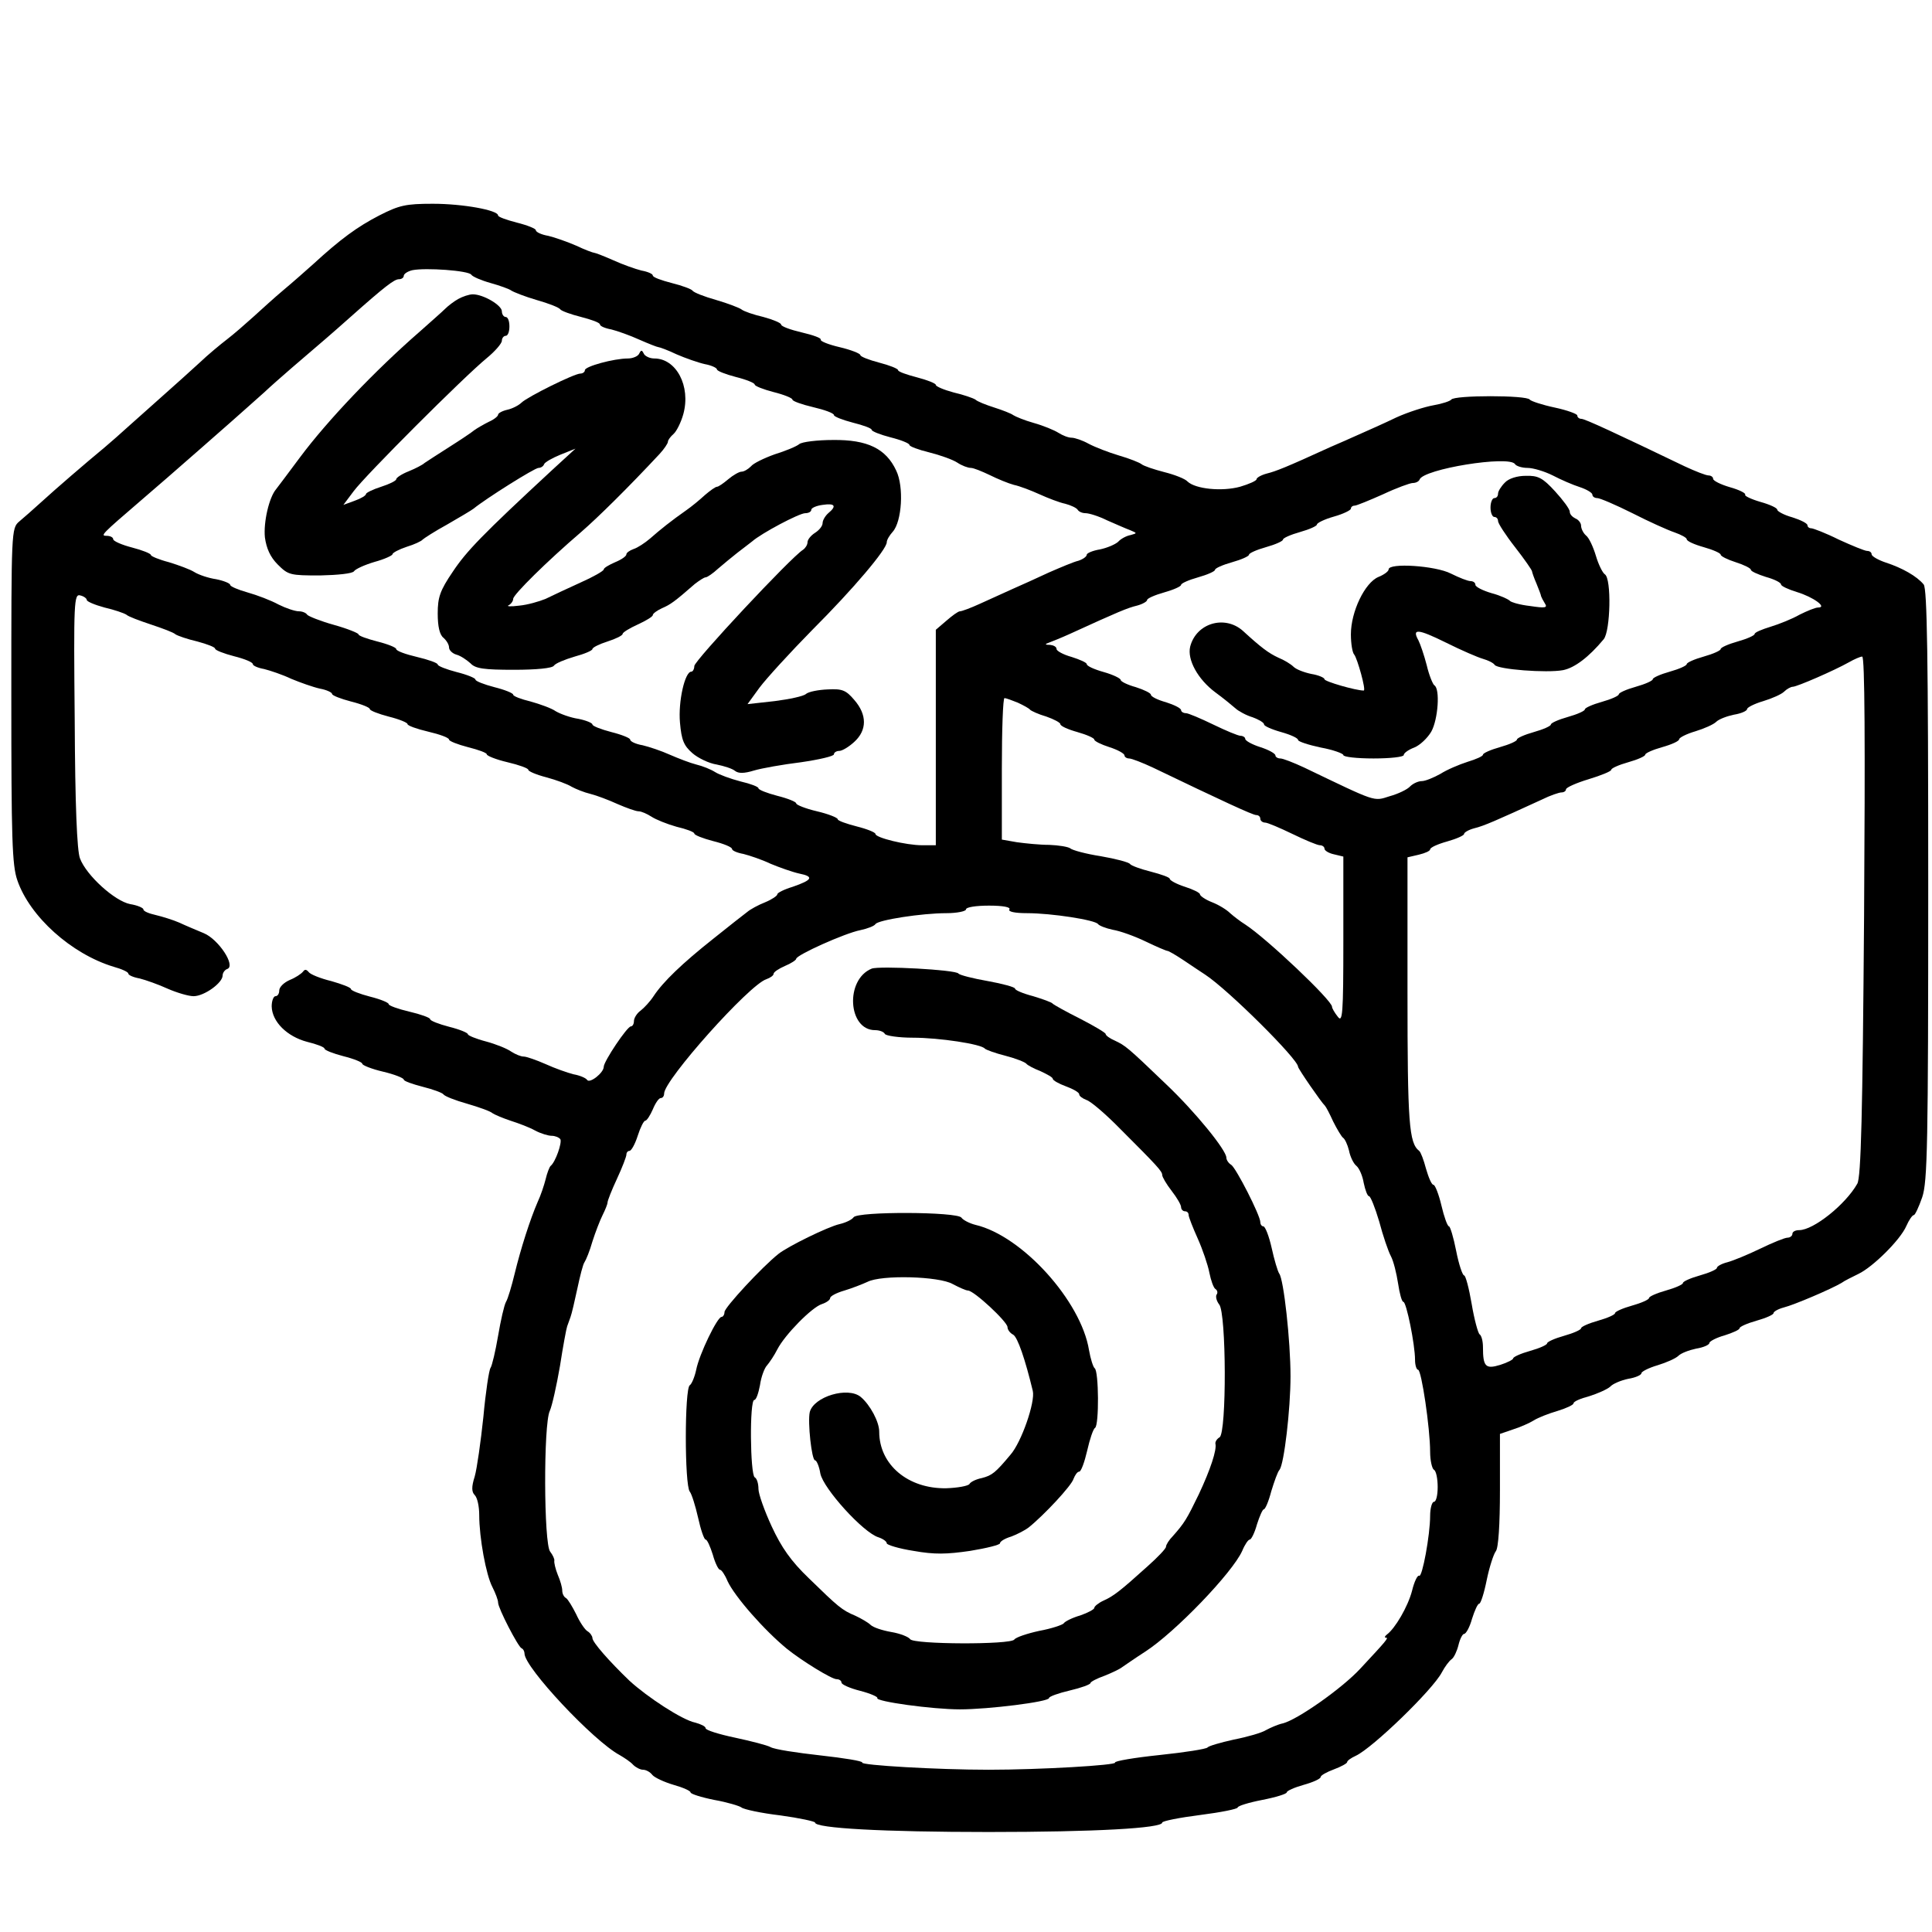
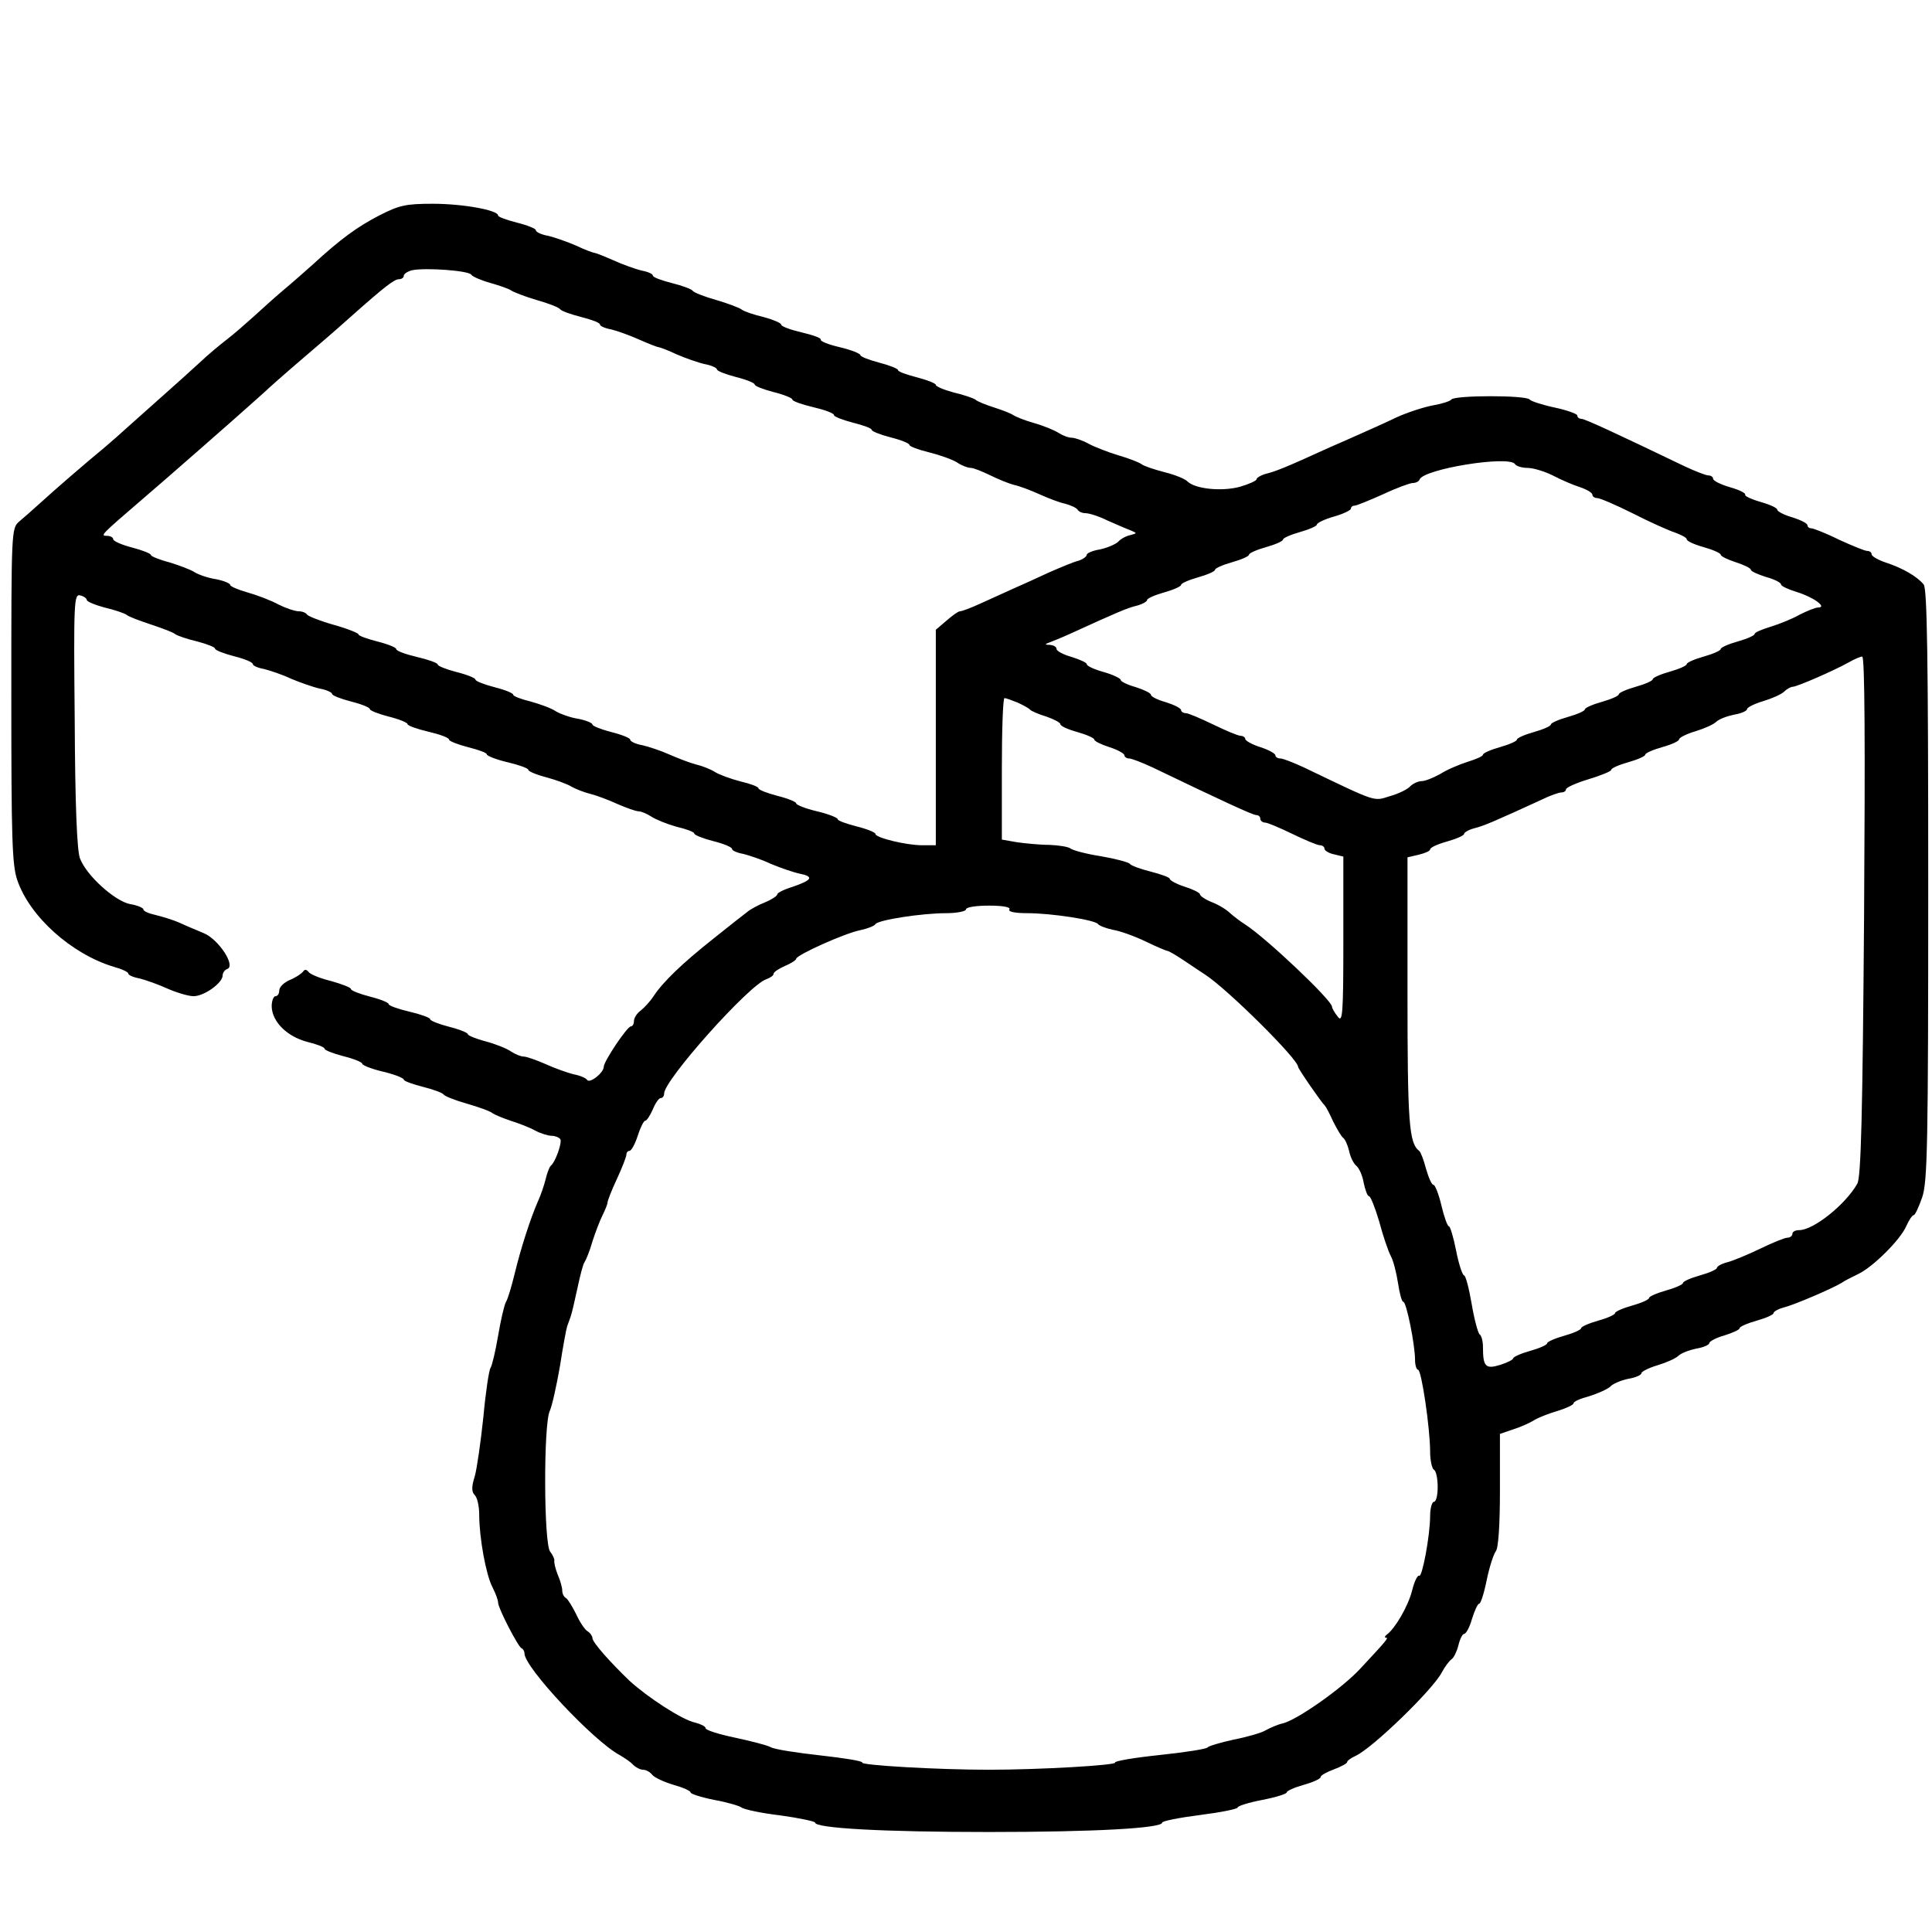
<svg xmlns="http://www.w3.org/2000/svg" version="1.0" width="512pt" height="512pt" viewBox="0 0 512 512" preserveAspectRatio="xMidYMid meet">
  <g transform="translate(0,512) scale(0.1,-0.1)" fill="#000000" stroke="none">
    <path d="M1005 4549 c-58 -30 -102 -62 -175 -129 -19 -17 -54 -48 -78 -68 -24 -20 -60 -53 -81 -72 -21 -19 -52 -46 -69 -59 -17 -13 -51 -41 -74 -63 -24 -22 -64 -58 -90 -81 -26 -23 -67 -60 -92 -82 -24 -22 -55 -49 -68 -60 -52 -43 -132 -112 -168 -145 -21 -19 -48 -43 -59 -52 -21 -18 -21 -24 -21 -461 0 -380 2 -450 16 -490 33 -96 143 -195 255 -229 22 -6 39 -14 39 -18 0 -4 13 -10 30 -13 16 -4 50 -16 74 -27 25 -11 56 -20 69 -20 28 0 77 35 77 55 0 7 6 15 12 17 24 8 -23 79 -62 95 -19 8 -48 20 -65 28 -16 7 -45 16 -62 20 -18 4 -33 10 -33 15 0 4 -16 11 -35 14 -41 8 -116 76 -133 121 -8 20 -13 143 -14 366 -3 316 -2 336 15 331 9 -2 17 -8 17 -12 0 -4 21 -13 47 -20 26 -6 52 -15 58 -19 5 -5 35 -16 65 -26 30 -10 60 -21 65 -26 6 -4 32 -13 58 -19 26 -7 47 -15 47 -19 0 -4 23 -13 50 -20 28 -7 50 -16 50 -21 0 -4 13 -10 30 -13 16 -4 49 -15 72 -26 24 -10 58 -22 76 -26 17 -3 32 -10 32 -14 0 -4 23 -13 50 -20 28 -7 50 -16 50 -20 0 -4 23 -13 50 -20 28 -7 50 -16 50 -20 0 -4 25 -13 55 -20 30 -7 55 -16 55 -21 0 -4 23 -13 50 -20 28 -7 50 -15 50 -19 0 -4 25 -14 55 -21 30 -7 55 -16 55 -20 0 -4 21 -13 48 -20 26 -7 56 -18 67 -25 11 -6 33 -15 50 -19 16 -4 48 -16 72 -27 23 -10 48 -19 55 -19 8 0 23 -7 34 -14 12 -8 42 -20 67 -27 26 -6 47 -14 47 -18 0 -4 23 -13 50 -20 28 -7 50 -16 50 -21 0 -4 13 -10 30 -13 16 -4 49 -15 72 -26 24 -10 58 -22 76 -26 40 -8 35 -17 -17 -35 -23 -7 -41 -16 -41 -20 0 -4 -15 -14 -32 -21 -18 -7 -40 -19 -48 -26 -8 -6 -49 -38 -90 -71 -82 -65 -133 -114 -158 -152 -9 -14 -25 -31 -34 -38 -10 -7 -18 -20 -18 -28 0 -8 -4 -14 -8 -14 -10 0 -72 -93 -72 -107 0 -16 -37 -45 -44 -35 -3 5 -19 12 -36 15 -16 4 -50 16 -74 27 -25 11 -51 20 -58 20 -8 0 -22 6 -33 13 -11 8 -41 20 -67 27 -27 7 -48 16 -48 19 0 4 -22 13 -50 20 -27 7 -50 16 -50 20 0 4 -25 13 -55 20 -30 7 -55 16 -55 20 0 4 -22 13 -50 20 -27 7 -50 16 -50 20 0 4 -24 13 -52 21 -29 7 -56 18 -60 24 -6 7 -10 8 -15 1 -5 -6 -20 -16 -35 -22 -16 -7 -28 -19 -28 -28 0 -8 -4 -15 -10 -15 -5 0 -10 -12 -10 -27 1 -41 41 -80 94 -94 25 -6 46 -14 46 -18 0 -4 23 -13 50 -20 28 -7 50 -16 50 -20 0 -4 25 -14 55 -21 30 -7 55 -17 55 -21 0 -4 23 -12 50 -19 28 -7 52 -16 55 -20 3 -5 31 -16 63 -25 31 -9 62 -20 67 -25 6 -4 27 -13 48 -20 22 -7 51 -18 65 -26 15 -8 35 -14 44 -14 9 0 19 -4 23 -9 5 -9 -13 -61 -26 -71 -3 -3 -9 -18 -13 -35 -4 -16 -13 -43 -21 -60 -20 -46 -45 -124 -61 -190 -8 -33 -18 -67 -23 -75 -5 -9 -14 -49 -21 -90 -7 -41 -16 -79 -20 -85 -4 -5 -13 -64 -19 -130 -7 -66 -17 -137 -23 -158 -9 -28 -8 -41 0 -49 7 -7 12 -30 12 -53 0 -60 18 -159 35 -191 8 -16 15 -34 15 -41 0 -15 53 -117 62 -121 5 -2 8 -9 8 -14 0 -37 183 -232 252 -269 12 -7 29 -18 36 -26 7 -7 19 -13 26 -13 8 0 19 -6 25 -14 6 -7 32 -19 56 -26 25 -7 45 -16 45 -20 0 -4 28 -13 63 -20 34 -6 67 -16 72 -20 6 -5 52 -15 103 -21 51 -7 92 -16 92 -19 0 -15 181 -25 460 -25 281 0 460 10 460 25 0 4 45 13 100 20 55 7 100 16 100 20 0 4 29 13 65 20 36 7 65 16 65 20 0 4 20 13 45 20 25 7 45 16 45 21 0 4 16 13 35 20 19 7 35 16 35 19 0 4 10 11 23 17 45 21 204 175 228 221 8 15 19 30 26 35 6 4 14 21 18 37 4 17 11 30 15 30 5 0 15 18 21 40 7 22 15 40 19 40 4 0 13 28 20 63 7 34 18 68 24 76 7 8 11 71 11 162 l0 149 35 12 c19 6 44 17 55 24 11 7 39 18 63 25 23 7 42 16 42 20 0 5 19 13 42 19 22 7 47 18 55 25 7 8 29 17 48 21 19 3 35 10 35 15 0 4 19 14 43 21 23 7 48 18 55 25 7 7 28 15 47 19 19 3 35 10 35 15 0 4 18 14 40 20 22 7 40 15 40 19 0 4 20 13 45 20 25 7 45 16 45 20 0 4 12 11 27 15 28 7 126 49 153 65 8 6 29 16 45 24 38 18 111 90 127 127 7 16 16 29 20 29 3 0 13 21 22 47 14 41 16 139 16 828 0 610 -3 784 -12 796 -18 22 -57 44 -100 58 -21 7 -38 17 -38 22 0 5 -5 9 -12 9 -6 0 -40 14 -75 30 -34 17 -68 30 -73 30 -6 0 -10 4 -10 8 0 5 -18 14 -40 21 -22 6 -40 16 -40 20 0 5 -20 14 -45 21 -24 7 -43 16 -40 19 2 4 -16 13 -41 20 -24 7 -44 17 -44 22 0 5 -6 9 -12 9 -7 0 -35 11 -63 24 -183 88 -265 126 -274 126 -6 0 -11 4 -11 9 0 4 -27 14 -60 21 -33 7 -63 17 -66 21 -7 12 -201 12 -208 0 -3 -4 -24 -11 -47 -15 -23 -4 -67 -18 -98 -32 -31 -15 -76 -35 -101 -46 -25 -11 -58 -26 -75 -33 -118 -54 -144 -64 -168 -70 -15 -4 -27 -11 -27 -15 0 -4 -20 -13 -44 -20 -48 -13 -118 -6 -139 14 -6 7 -34 18 -62 25 -27 7 -54 16 -60 21 -5 4 -32 15 -60 23 -27 8 -63 22 -80 31 -16 9 -37 16 -45 16 -9 0 -24 6 -35 13 -11 7 -40 19 -65 26 -25 7 -49 17 -55 21 -5 4 -28 13 -50 20 -22 7 -45 16 -50 21 -6 4 -32 13 -58 19 -26 7 -47 16 -47 20 0 4 -23 13 -50 20 -27 7 -50 15 -50 19 0 4 -23 13 -50 20 -27 7 -50 16 -50 20 0 4 -25 14 -55 21 -30 7 -52 16 -50 20 2 4 -20 12 -50 19 -30 7 -55 16 -55 21 0 4 -21 13 -47 20 -26 6 -52 15 -58 20 -5 4 -36 16 -67 25 -32 9 -60 20 -63 25 -3 4 -27 13 -55 20 -27 7 -50 15 -50 20 0 4 -13 10 -30 13 -16 4 -50 16 -74 27 -25 11 -48 20 -51 20 -3 0 -25 8 -48 19 -23 10 -57 22 -74 26 -18 3 -33 10 -33 15 0 4 -22 13 -50 20 -27 7 -50 15 -50 19 0 14 -93 31 -173 31 -72 0 -89 -4 -142 -31z m244 -157 c3 -5 26 -15 51 -22 25 -7 50 -16 55 -20 6 -4 36 -16 67 -25 32 -9 60 -20 63 -25 3 -4 27 -13 55 -20 27 -7 50 -15 50 -20 0 -4 13 -10 30 -13 16 -4 50 -16 74 -27 25 -11 48 -20 51 -20 3 0 25 -8 48 -19 23 -10 57 -22 75 -26 17 -3 32 -10 32 -14 0 -4 23 -13 50 -20 28 -7 50 -16 50 -20 0 -4 23 -13 50 -20 28 -7 50 -16 50 -20 0 -4 25 -13 55 -20 30 -7 55 -16 55 -21 0 -4 23 -13 50 -20 28 -7 50 -15 50 -19 0 -4 23 -13 50 -20 28 -7 50 -16 50 -20 0 -4 24 -13 53 -20 28 -7 62 -19 74 -27 12 -8 28 -14 36 -14 7 0 29 -9 50 -19 20 -10 49 -22 64 -26 15 -3 46 -15 68 -25 22 -10 53 -22 68 -25 15 -4 30 -11 33 -16 3 -5 12 -9 21 -9 9 0 35 -8 57 -19 23 -10 50 -22 61 -26 19 -8 19 -8 1 -13 -11 -2 -26 -10 -33 -18 -8 -7 -29 -16 -48 -20 -19 -3 -35 -10 -35 -14 0 -5 -10 -12 -22 -16 -13 -3 -48 -18 -78 -31 -30 -14 -74 -34 -97 -44 -24 -11 -62 -28 -86 -39 -24 -11 -48 -20 -53 -20 -5 0 -21 -12 -36 -25 l-28 -24 0 -286 0 -285 -36 0 c-43 0 -124 20 -124 30 0 4 -22 13 -50 20 -27 7 -50 15 -50 19 0 4 -25 14 -55 21 -30 7 -55 17 -55 21 0 4 -22 13 -50 20 -27 7 -50 16 -50 20 0 4 -21 12 -47 18 -27 7 -57 18 -68 25 -11 7 -33 16 -50 20 -16 4 -47 16 -70 26 -22 10 -55 21 -72 25 -18 3 -33 10 -33 15 0 4 -22 13 -50 20 -27 7 -50 16 -50 20 0 4 -17 11 -37 15 -21 3 -48 13 -60 20 -11 8 -42 19 -67 26 -25 6 -46 14 -46 18 0 4 -22 13 -50 20 -27 7 -50 16 -50 20 0 4 -22 13 -50 20 -27 7 -50 16 -50 20 0 4 -25 13 -55 20 -30 7 -55 16 -55 21 0 4 -22 13 -50 20 -27 7 -50 15 -50 19 0 3 -29 15 -65 25 -36 10 -68 23 -71 27 -3 5 -13 9 -22 9 -10 0 -34 8 -54 18 -20 11 -57 25 -82 32 -25 7 -46 16 -46 20 0 4 -17 11 -37 15 -21 3 -47 12 -58 19 -11 7 -41 18 -67 26 -27 7 -48 16 -48 19 0 4 -23 13 -50 20 -27 7 -50 17 -50 22 0 5 -8 9 -17 9 -18 0 -15 3 92 95 42 36 88 76 161 140 12 11 46 40 74 65 28 25 69 61 90 80 34 32 109 96 164 143 12 10 41 36 66 58 90 80 115 99 127 99 7 0 13 4 13 9 0 5 10 12 23 15 35 7 149 -1 156 -12z m2766 -502 c3 -5 18 -10 33 -10 15 0 45 -9 67 -20 21 -11 53 -25 72 -31 18 -6 33 -15 33 -20 0 -5 6 -9 13 -9 7 0 49 -18 93 -40 43 -22 94 -45 112 -51 17 -6 32 -14 32 -18 0 -5 20 -14 45 -21 25 -7 45 -16 45 -20 0 -4 18 -13 40 -20 22 -7 40 -16 40 -20 0 -4 18 -12 40 -19 22 -6 40 -15 40 -20 0 -4 19 -13 42 -20 43 -13 82 -41 56 -41 -7 0 -29 -9 -49 -19 -19 -11 -54 -25 -77 -32 -23 -7 -42 -15 -42 -19 0 -4 -20 -13 -45 -20 -25 -7 -45 -16 -45 -20 0 -4 -20 -13 -45 -20 -25 -7 -45 -16 -45 -20 0 -4 -20 -13 -45 -20 -25 -7 -45 -16 -45 -20 0 -4 -20 -13 -45 -20 -25 -7 -45 -16 -45 -20 0 -4 -20 -13 -45 -20 -25 -7 -45 -16 -45 -20 0 -4 -20 -13 -45 -20 -25 -7 -45 -16 -45 -20 0 -4 -20 -13 -45 -20 -25 -7 -45 -16 -45 -20 0 -4 -20 -13 -45 -20 -25 -7 -45 -16 -45 -20 0 -4 -18 -12 -41 -19 -22 -7 -55 -21 -72 -32 -18 -10 -40 -19 -49 -19 -9 0 -23 -6 -31 -14 -7 -8 -32 -20 -54 -26 -44 -14 -33 -17 -227 76 -28 13 -56 24 -63 24 -7 0 -13 4 -13 8 0 5 -18 15 -40 22 -22 7 -40 17 -40 22 0 4 -6 8 -12 8 -7 0 -40 14 -73 30 -33 16 -66 30 -72 30 -7 0 -13 4 -13 8 0 5 -18 14 -40 21 -22 6 -40 15 -40 20 0 4 -18 13 -40 20 -22 6 -40 15 -40 19 0 4 -20 14 -45 21 -25 7 -45 16 -45 21 0 4 -18 12 -40 19 -22 6 -40 16 -40 21 0 6 -8 10 -17 11 -14 0 -15 2 -3 6 8 3 33 13 55 23 129 59 153 69 178 75 15 4 27 11 27 15 0 4 20 13 45 20 25 7 45 16 45 20 0 4 20 13 45 20 25 7 45 16 45 20 0 4 20 13 45 20 25 7 45 16 45 20 0 4 20 13 45 20 25 7 45 16 45 20 0 4 20 13 45 20 25 7 45 16 45 20 0 4 20 14 45 21 25 7 45 17 45 21 0 4 4 8 10 8 5 0 39 14 75 30 36 17 72 30 79 30 8 0 16 4 18 9 9 28 238 65 253 41z m925 -1197 c-4 -526 -8 -693 -18 -710 -31 -55 -116 -123 -154 -123 -10 0 -18 -4 -18 -10 0 -5 -6 -10 -13 -10 -7 0 -39 -13 -72 -29 -33 -16 -72 -32 -87 -36 -16 -4 -28 -11 -28 -15 0 -4 -20 -13 -45 -20 -25 -7 -45 -16 -45 -20 0 -4 -20 -13 -45 -20 -25 -7 -45 -16 -45 -20 0 -4 -20 -13 -45 -20 -25 -7 -45 -16 -45 -20 0 -4 -20 -13 -45 -20 -25 -7 -45 -16 -45 -20 0 -4 -20 -13 -45 -20 -25 -7 -45 -16 -45 -20 0 -4 -20 -13 -45 -20 -25 -7 -45 -16 -45 -20 0 -3 -15 -11 -34 -17 -39 -12 -46 -5 -46 47 0 16 -4 31 -9 34 -4 3 -14 39 -21 81 -7 41 -16 75 -20 75 -4 0 -14 29 -21 65 -7 36 -16 65 -19 65 -4 0 -13 25 -20 55 -7 30 -17 55 -21 55 -5 0 -13 19 -20 43 -6 23 -14 44 -18 47 -27 21 -31 73 -31 420 l0 358 30 7 c17 4 30 10 30 14 0 5 20 14 45 21 25 7 45 16 45 20 0 4 12 11 27 15 25 6 57 20 179 76 22 11 46 19 52 19 7 0 12 4 12 8 0 5 27 17 60 27 33 10 60 21 60 25 0 4 20 13 45 20 25 7 45 16 45 20 0 4 20 13 45 20 25 7 45 16 45 21 0 4 19 14 43 21 23 7 48 18 55 25 7 7 28 15 47 19 19 3 35 10 35 15 0 4 19 14 43 21 23 7 48 18 55 25 7 7 18 13 23 13 11 0 110 43 149 65 14 8 30 15 35 15 7 0 8 -232 5 -687z m-2243 565 c15 -7 30 -15 33 -19 3 -3 22 -12 43 -18 20 -7 37 -16 37 -20 0 -5 20 -14 45 -21 25 -7 45 -16 45 -20 0 -4 18 -13 40 -20 22 -7 40 -17 40 -22 0 -4 6 -8 12 -8 7 0 35 -11 63 -24 183 -88 265 -126 274 -126 6 0 11 -4 11 -10 0 -5 6 -10 13 -10 6 0 39 -14 72 -30 33 -16 66 -30 73 -30 6 0 12 -4 12 -9 0 -5 11 -12 25 -15 l25 -6 0 -222 c0 -197 -2 -220 -15 -202 -8 10 -15 22 -15 26 0 17 -173 181 -230 218 -13 8 -31 22 -40 30 -9 9 -30 22 -48 29 -18 7 -32 17 -32 21 0 4 -18 13 -40 20 -22 7 -40 17 -40 21 0 4 -23 12 -50 19 -28 7 -52 16 -55 20 -3 5 -38 14 -78 21 -39 6 -76 16 -81 21 -6 4 -30 8 -55 9 -26 0 -64 4 -86 7 l-40 7 0 188 c0 103 3 187 7 187 4 0 20 -6 35 -12z m-22 -548 c-4 -6 14 -10 47 -10 64 0 181 -18 188 -29 3 -4 20 -11 39 -15 19 -3 58 -17 87 -31 29 -14 55 -25 58 -25 3 0 22 -11 43 -25 21 -14 46 -31 57 -38 61 -40 246 -224 246 -244 0 -5 62 -95 71 -103 3 -3 13 -22 22 -42 10 -20 22 -40 26 -43 5 -3 12 -18 16 -34 3 -16 12 -35 20 -41 7 -6 16 -26 19 -45 4 -19 10 -35 14 -35 4 0 16 -30 27 -67 10 -38 24 -79 31 -92 7 -13 15 -46 19 -72 4 -27 10 -49 14 -49 8 0 31 -113 31 -154 0 -14 4 -26 8 -26 9 0 32 -155 32 -218 0 -22 5 -44 10 -47 6 -3 10 -24 10 -46 0 -21 -4 -39 -10 -39 -5 0 -10 -17 -10 -37 0 -51 -21 -164 -29 -159 -4 3 -13 -15 -19 -40 -11 -42 -45 -100 -67 -116 -5 -4 -7 -8 -2 -8 8 0 0 -9 -68 -82 -48 -52 -166 -135 -205 -145 -14 -3 -34 -12 -45 -18 -11 -7 -49 -18 -85 -25 -36 -8 -67 -17 -70 -21 -3 -4 -60 -13 -127 -20 -67 -7 -120 -16 -118 -20 5 -7 -198 -19 -335 -19 -136 0 -340 12 -335 19 2 4 -48 12 -111 19 -63 7 -122 16 -132 22 -9 5 -52 16 -94 25 -43 9 -78 20 -78 25 0 5 -13 11 -28 15 -34 7 -126 67 -174 111 -54 52 -98 102 -98 113 0 5 -6 14 -13 18 -7 4 -21 25 -30 45 -10 20 -22 40 -27 43 -6 3 -10 12 -10 20 0 8 -5 26 -12 42 -6 15 -10 32 -9 37 1 4 -4 15 -11 24 -17 20 -18 338 -1 373 6 13 18 67 27 119 8 52 17 100 19 105 2 6 6 17 9 25 3 8 11 42 18 75 7 33 15 65 19 70 4 6 14 30 21 55 8 25 20 56 27 70 7 14 13 29 13 33 0 5 11 33 25 63 14 30 25 59 25 64 0 6 4 10 8 10 5 0 15 18 22 40 7 22 16 40 20 40 4 0 13 14 20 30 7 17 16 30 21 30 5 0 9 5 9 12 0 36 226 289 271 303 11 4 19 10 19 14 0 5 14 14 30 21 17 7 30 16 30 19 0 10 129 68 170 76 19 4 37 11 40 16 7 11 123 29 188 29 28 0 52 5 52 10 0 6 27 10 61 10 37 0 58 -4 54 -10z" />
-     <path d="M1215 4328 c-11 -6 -27 -18 -36 -27 -9 -9 -40 -36 -68 -61 -117 -102 -243 -234 -316 -332 -30 -40 -58 -78 -63 -84 -19 -22 -34 -88 -30 -128 4 -29 14 -52 34 -72 28 -28 33 -29 112 -29 47 1 86 5 90 11 4 6 28 17 55 25 26 7 47 17 47 20 0 4 17 13 38 20 20 6 39 15 42 19 3 3 32 22 65 40 33 19 65 38 70 42 33 27 162 108 172 108 6 0 13 4 15 10 2 5 21 16 43 25 l40 16 -60 -55 c-188 -174 -229 -217 -265 -271 -34 -50 -40 -68 -40 -111 0 -34 5 -56 15 -64 8 -7 15 -18 15 -26 0 -7 9 -16 20 -19 11 -3 27 -14 37 -23 13 -14 36 -17 115 -17 59 0 102 4 106 11 4 6 28 16 55 24 26 7 47 16 47 20 0 4 18 13 40 20 22 7 40 16 40 20 0 4 18 15 40 25 22 10 40 21 40 25 0 4 11 12 24 18 23 10 33 17 88 65 12 9 24 17 28 17 4 0 19 10 33 23 14 12 37 31 51 42 15 11 32 25 39 30 25 22 125 75 141 75 9 0 16 4 16 9 0 5 14 11 30 13 33 5 38 -3 15 -22 -8 -7 -15 -19 -15 -26 0 -8 -9 -19 -20 -26 -11 -7 -20 -18 -20 -25 0 -7 -6 -16 -12 -20 -32 -20 -288 -294 -288 -308 0 -8 -4 -15 -8 -15 -17 0 -35 -79 -30 -135 4 -46 10 -61 33 -81 15 -13 44 -27 64 -30 20 -4 42 -11 49 -17 9 -7 24 -7 50 1 20 6 76 16 125 22 48 7 87 16 87 21 0 5 7 9 14 9 8 0 26 11 40 24 34 31 34 72 0 111 -22 26 -32 30 -70 28 -25 -1 -51 -6 -58 -12 -6 -6 -44 -14 -83 -19 l-72 -8 32 44 c18 24 81 93 140 153 108 108 197 213 197 232 0 6 7 18 16 28 24 27 30 119 9 162 -27 58 -76 82 -167 81 -42 0 -83 -5 -90 -11 -7 -6 -36 -18 -65 -27 -28 -10 -57 -24 -63 -32 -7 -7 -18 -14 -25 -14 -6 0 -22 -9 -35 -20 -13 -11 -26 -20 -30 -20 -4 0 -18 -10 -32 -22 -14 -13 -36 -31 -49 -40 -40 -28 -70 -52 -96 -75 -14 -12 -34 -25 -44 -28 -11 -4 -19 -10 -19 -14 0 -5 -13 -14 -30 -21 -16 -7 -30 -15 -30 -19 0 -4 -28 -20 -62 -35 -35 -16 -76 -35 -92 -43 -17 -7 -48 -16 -70 -18 -23 -3 -35 -2 -28 1 6 3 12 11 12 17 0 11 89 99 180 177 45 39 126 119 208 207 12 13 22 28 22 32 0 5 7 14 15 21 8 7 20 31 26 53 20 74 -19 147 -77 147 -12 0 -25 6 -28 13 -5 10 -7 10 -12 0 -3 -7 -17 -13 -30 -13 -37 0 -114 -21 -114 -31 0 -5 -6 -9 -12 -9 -16 0 -139 -61 -156 -77 -7 -7 -24 -16 -38 -19 -13 -3 -24 -9 -24 -13 0 -4 -11 -13 -25 -19 -14 -7 -31 -17 -38 -22 -7 -6 -37 -26 -67 -45 -30 -19 -59 -38 -65 -42 -5 -5 -25 -15 -42 -22 -18 -7 -33 -17 -33 -21 0 -4 -18 -13 -40 -20 -22 -7 -40 -16 -40 -19 0 -4 -13 -12 -30 -18 l-30 -11 27 36 c31 42 291 302 353 353 22 18 40 39 40 46 0 7 5 13 10 13 6 0 10 11 10 25 0 14 -4 25 -10 25 -5 0 -10 7 -10 15 0 16 -49 45 -77 45 -10 0 -27 -6 -38 -12z" />
-     <path d="M3988 3841 c-10 -10 -18 -23 -18 -29 0 -7 -4 -12 -10 -12 -5 0 -10 -11 -10 -25 0 -14 5 -25 10 -25 6 0 10 -5 10 -11 0 -6 20 -37 45 -69 25 -32 45 -61 45 -64 0 -2 5 -17 12 -33 6 -15 12 -30 12 -33 1 -3 5 -11 10 -19 8 -12 1 -13 -39 -7 -27 3 -51 10 -54 14 -4 4 -25 14 -48 20 -24 7 -43 17 -43 22 0 6 -6 10 -13 10 -7 0 -30 9 -52 20 -41 21 -165 29 -165 11 0 -5 -12 -14 -27 -20 -36 -15 -73 -92 -73 -152 0 -25 4 -49 9 -54 8 -10 32 -95 25 -95 -21 0 -104 24 -104 30 0 4 -16 11 -35 14 -19 4 -40 12 -47 19 -7 7 -25 18 -40 24 -26 12 -46 27 -94 71 -48 43 -124 21 -140 -42 -8 -34 20 -86 67 -121 22 -16 46 -36 54 -43 8 -7 28 -18 45 -23 16 -6 30 -14 30 -19 0 -4 20 -13 45 -20 25 -7 45 -16 45 -21 0 -4 27 -13 60 -20 33 -6 60 -16 60 -20 0 -5 36 -9 80 -9 44 0 80 4 80 9 0 5 12 14 28 20 15 6 35 25 45 42 18 32 24 114 8 123 -4 3 -14 27 -20 53 -7 27 -17 56 -22 66 -18 32 -2 31 73 -6 40 -20 84 -39 98 -43 14 -4 28 -11 31 -16 8 -12 138 -22 181 -14 31 6 69 35 108 82 18 22 21 161 3 172 -6 4 -17 26 -24 50 -7 23 -18 47 -26 53 -7 6 -13 18 -13 26 0 7 -7 16 -15 19 -8 4 -15 11 -15 18 0 7 -18 31 -39 54 -33 36 -45 42 -78 41 -22 0 -45 -7 -55 -18z" />
-     <path d="M2310 2553 c-71 -29 -63 -163 9 -163 11 0 23 -4 26 -10 3 -5 37 -10 74 -10 70 0 182 -17 191 -29 3 -3 27 -12 55 -19 27 -7 52 -17 55 -21 3 -4 20 -13 38 -20 17 -8 32 -16 32 -20 0 -4 16 -13 35 -20 19 -7 35 -16 35 -21 0 -5 9 -11 19 -15 11 -3 52 -38 91 -78 97 -97 110 -111 110 -121 0 -5 11 -24 25 -42 14 -18 25 -37 25 -43 0 -6 5 -11 10 -11 6 0 10 -4 10 -10 0 -5 11 -33 24 -62 13 -29 27 -70 31 -91 4 -20 11 -40 16 -43 5 -3 7 -10 3 -15 -3 -5 0 -17 7 -26 19 -22 20 -340 1 -352 -7 -4 -12 -12 -11 -17 4 -16 -13 -68 -44 -134 -32 -66 -38 -76 -69 -111 -10 -10 -18 -23 -18 -28 0 -5 -22 -28 -49 -52 -72 -65 -90 -79 -117 -91 -13 -6 -24 -15 -24 -19 0 -4 -17 -13 -37 -20 -21 -6 -41 -16 -44 -21 -3 -4 -32 -14 -65 -20 -32 -7 -62 -17 -66 -23 -10 -14 -267 -13 -276 1 -4 6 -26 15 -50 19 -23 4 -48 12 -55 19 -6 6 -25 17 -40 24 -36 15 -46 24 -123 99 -48 46 -73 82 -99 138 -19 41 -35 86 -35 99 0 14 -4 28 -10 31 -12 8 -14 205 -1 205 5 0 11 18 15 39 3 22 12 46 19 53 6 7 19 26 27 42 20 39 92 112 118 120 12 4 22 11 22 16 0 5 17 14 38 20 20 6 48 17 61 23 37 19 190 15 226 -6 17 -9 35 -17 40 -17 16 0 105 -83 105 -97 0 -7 7 -16 15 -20 12 -7 32 -66 52 -149 7 -29 -30 -136 -59 -169 -40 -48 -49 -55 -76 -62 -15 -3 -30 -10 -33 -16 -4 -5 -31 -10 -61 -11 -101 -2 -178 62 -178 150 0 26 -24 71 -49 92 -34 28 -124 1 -135 -40 -6 -26 5 -128 14 -128 4 0 11 -16 14 -35 8 -40 114 -157 154 -169 12 -4 22 -11 22 -16 0 -4 32 -14 71 -20 56 -10 88 -9 150 0 43 7 79 16 79 20 0 5 13 13 30 18 16 6 37 17 46 24 40 32 114 111 119 129 4 10 10 19 15 19 5 0 14 25 21 55 7 31 16 58 21 61 11 7 10 151 -1 158 -4 3 -11 25 -15 48 -21 130 -177 303 -301 332 -16 4 -33 13 -37 19 -10 16 -276 17 -286 1 -4 -6 -20 -14 -37 -18 -31 -7 -137 -59 -162 -79 -43 -34 -143 -142 -143 -154 0 -7 -4 -13 -8 -13 -11 0 -59 -99 -67 -140 -4 -19 -12 -38 -17 -41 -14 -9 -14 -265 0 -282 5 -6 15 -38 22 -69 7 -32 16 -58 20 -58 4 0 12 -18 19 -40 6 -22 15 -40 19 -40 4 0 13 -13 20 -30 19 -41 97 -130 158 -180 40 -32 118 -80 131 -80 7 0 13 -4 13 -9 0 -5 22 -15 50 -22 27 -7 47 -16 45 -19 -6 -9 146 -30 219 -30 75 0 236 20 236 30 0 4 25 13 55 20 30 7 55 16 55 20 0 3 17 12 37 19 20 8 41 18 47 23 6 4 33 23 61 41 79 51 231 209 257 267 7 17 16 30 20 30 4 0 13 18 19 40 7 22 15 40 18 40 4 0 13 21 20 48 8 26 17 52 22 57 12 16 29 160 29 248 0 93 -18 257 -30 272 -4 6 -13 36 -20 68 -7 31 -17 57 -22 57 -4 0 -8 5 -8 11 0 18 -64 143 -77 152 -7 4 -13 13 -13 19 0 20 -83 122 -160 195 -104 100 -108 102 -135 115 -14 6 -25 14 -25 18 0 3 -30 21 -67 40 -38 19 -70 37 -73 40 -3 4 -26 12 -52 20 -27 7 -48 16 -48 20 0 4 -33 13 -72 20 -40 7 -75 16 -78 20 -6 10 -210 21 -230 13z" />
  </g>
</svg>